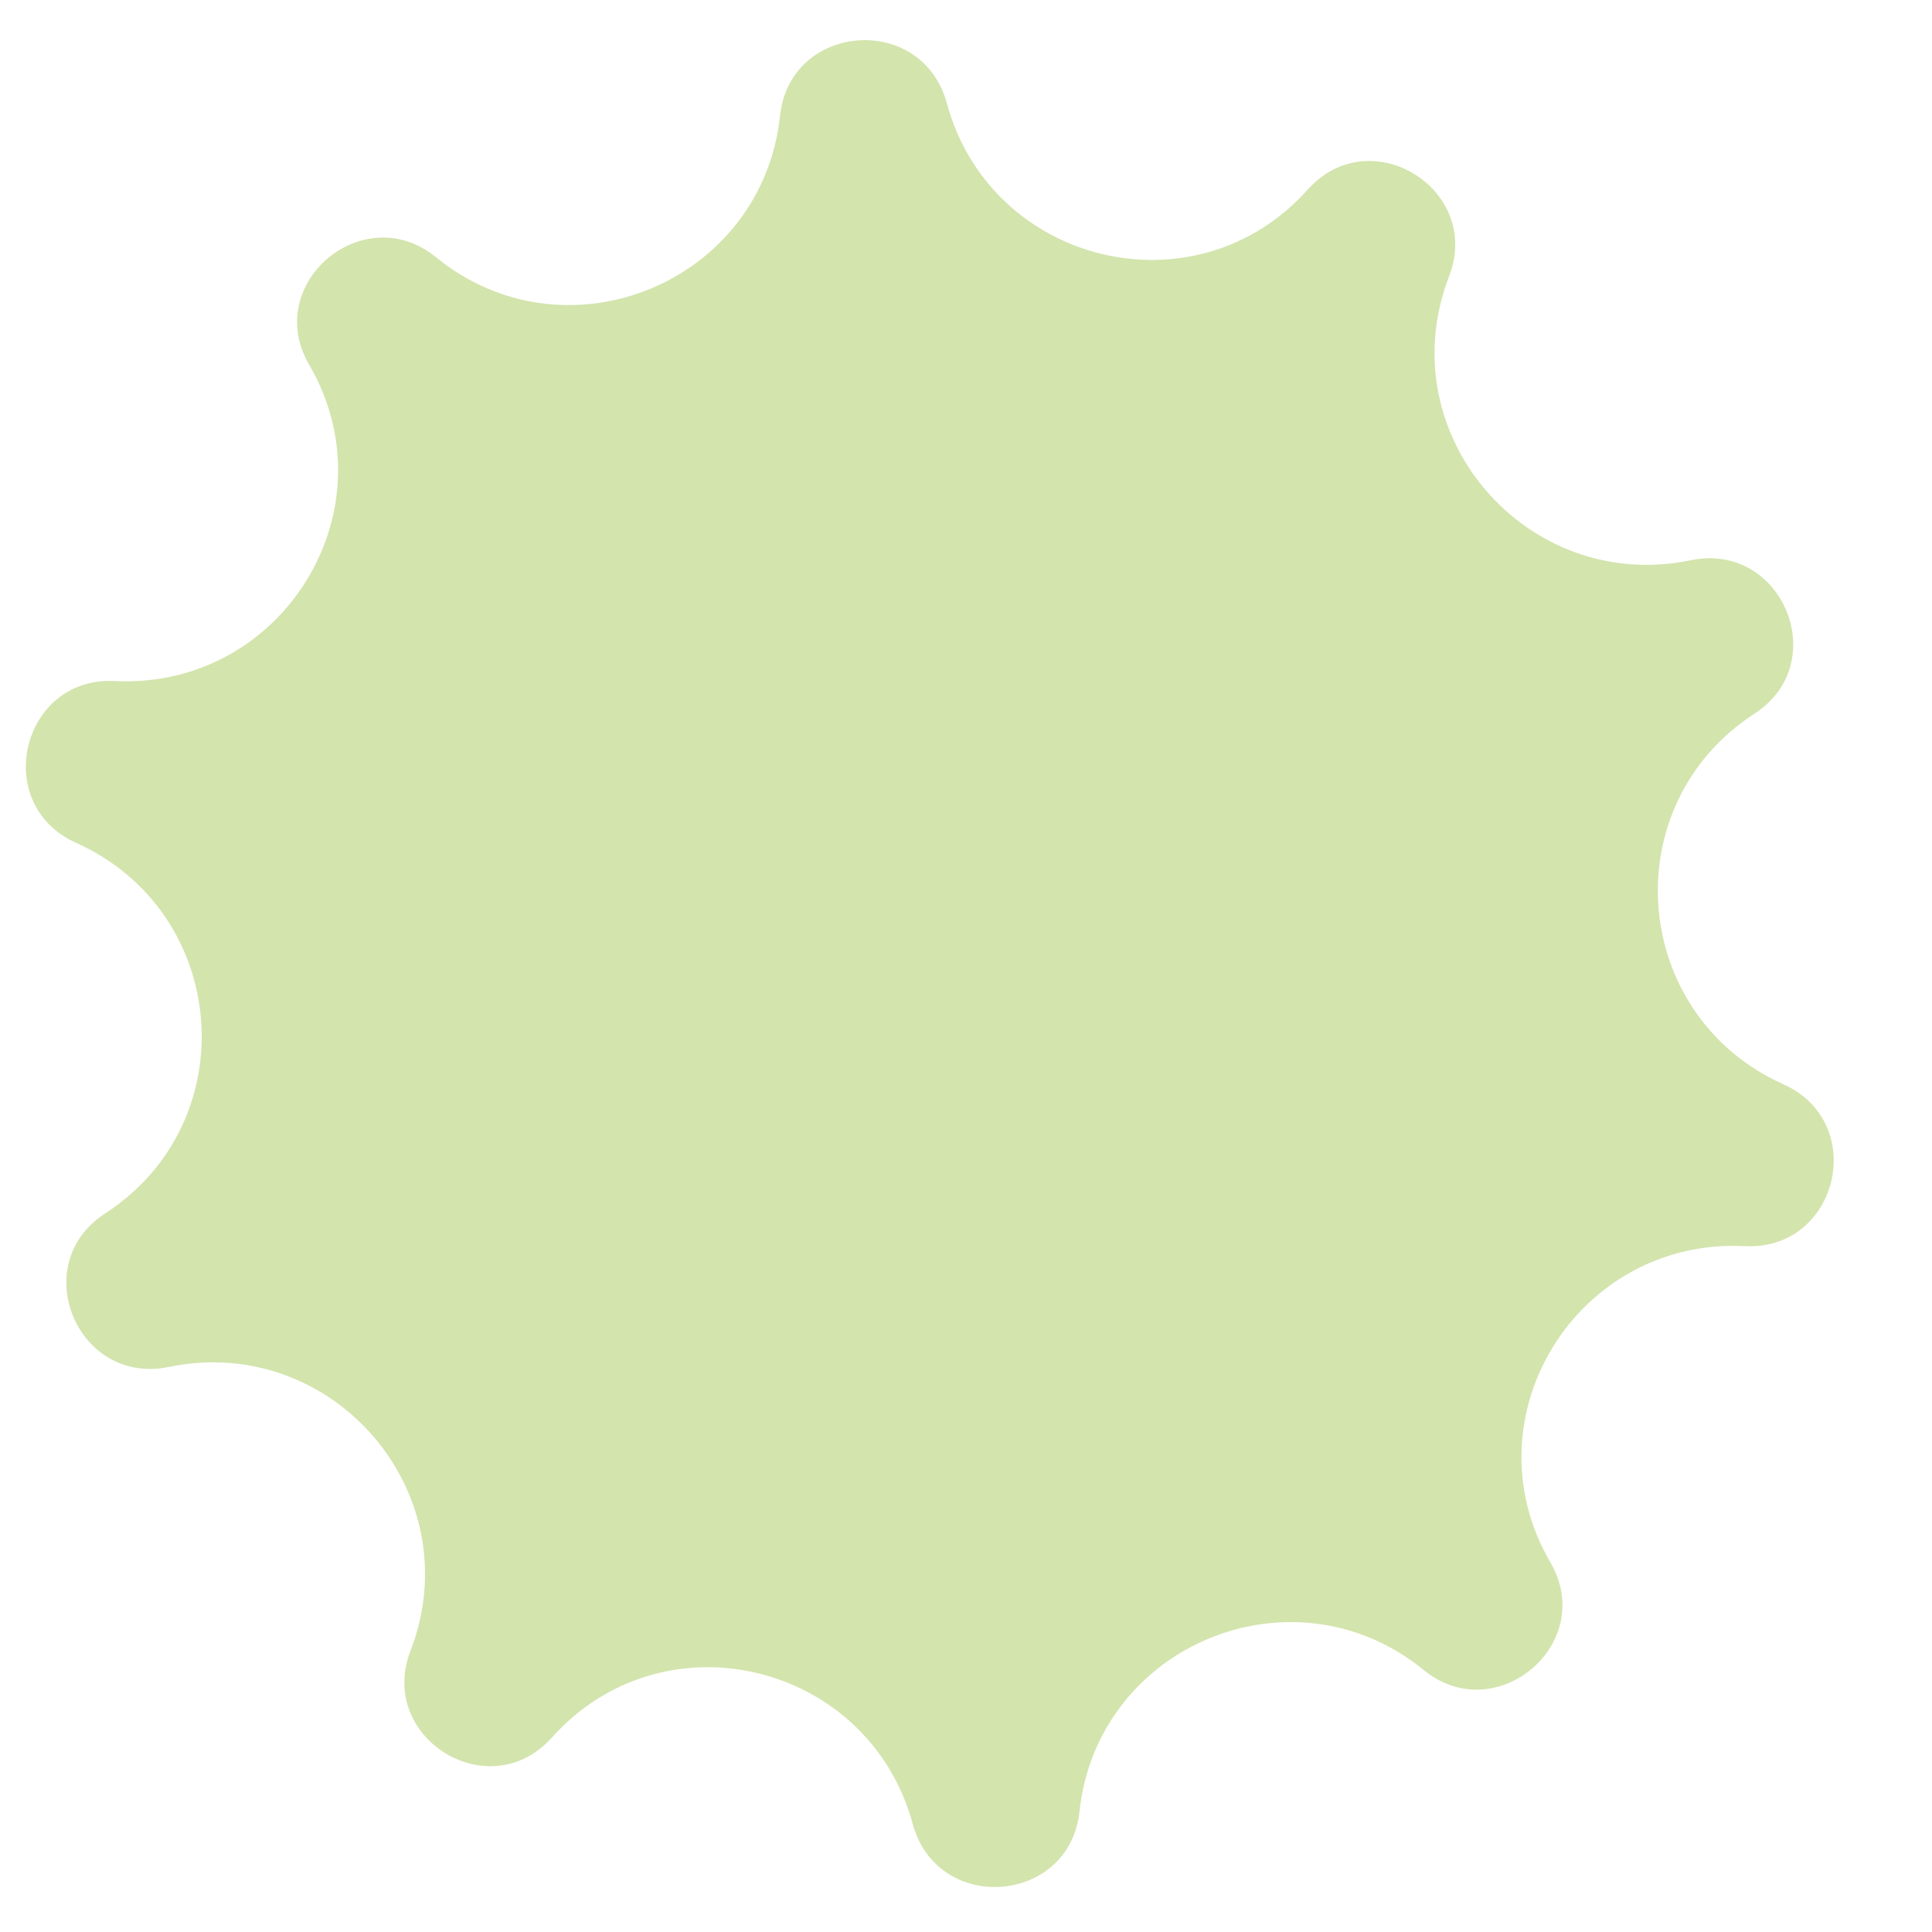
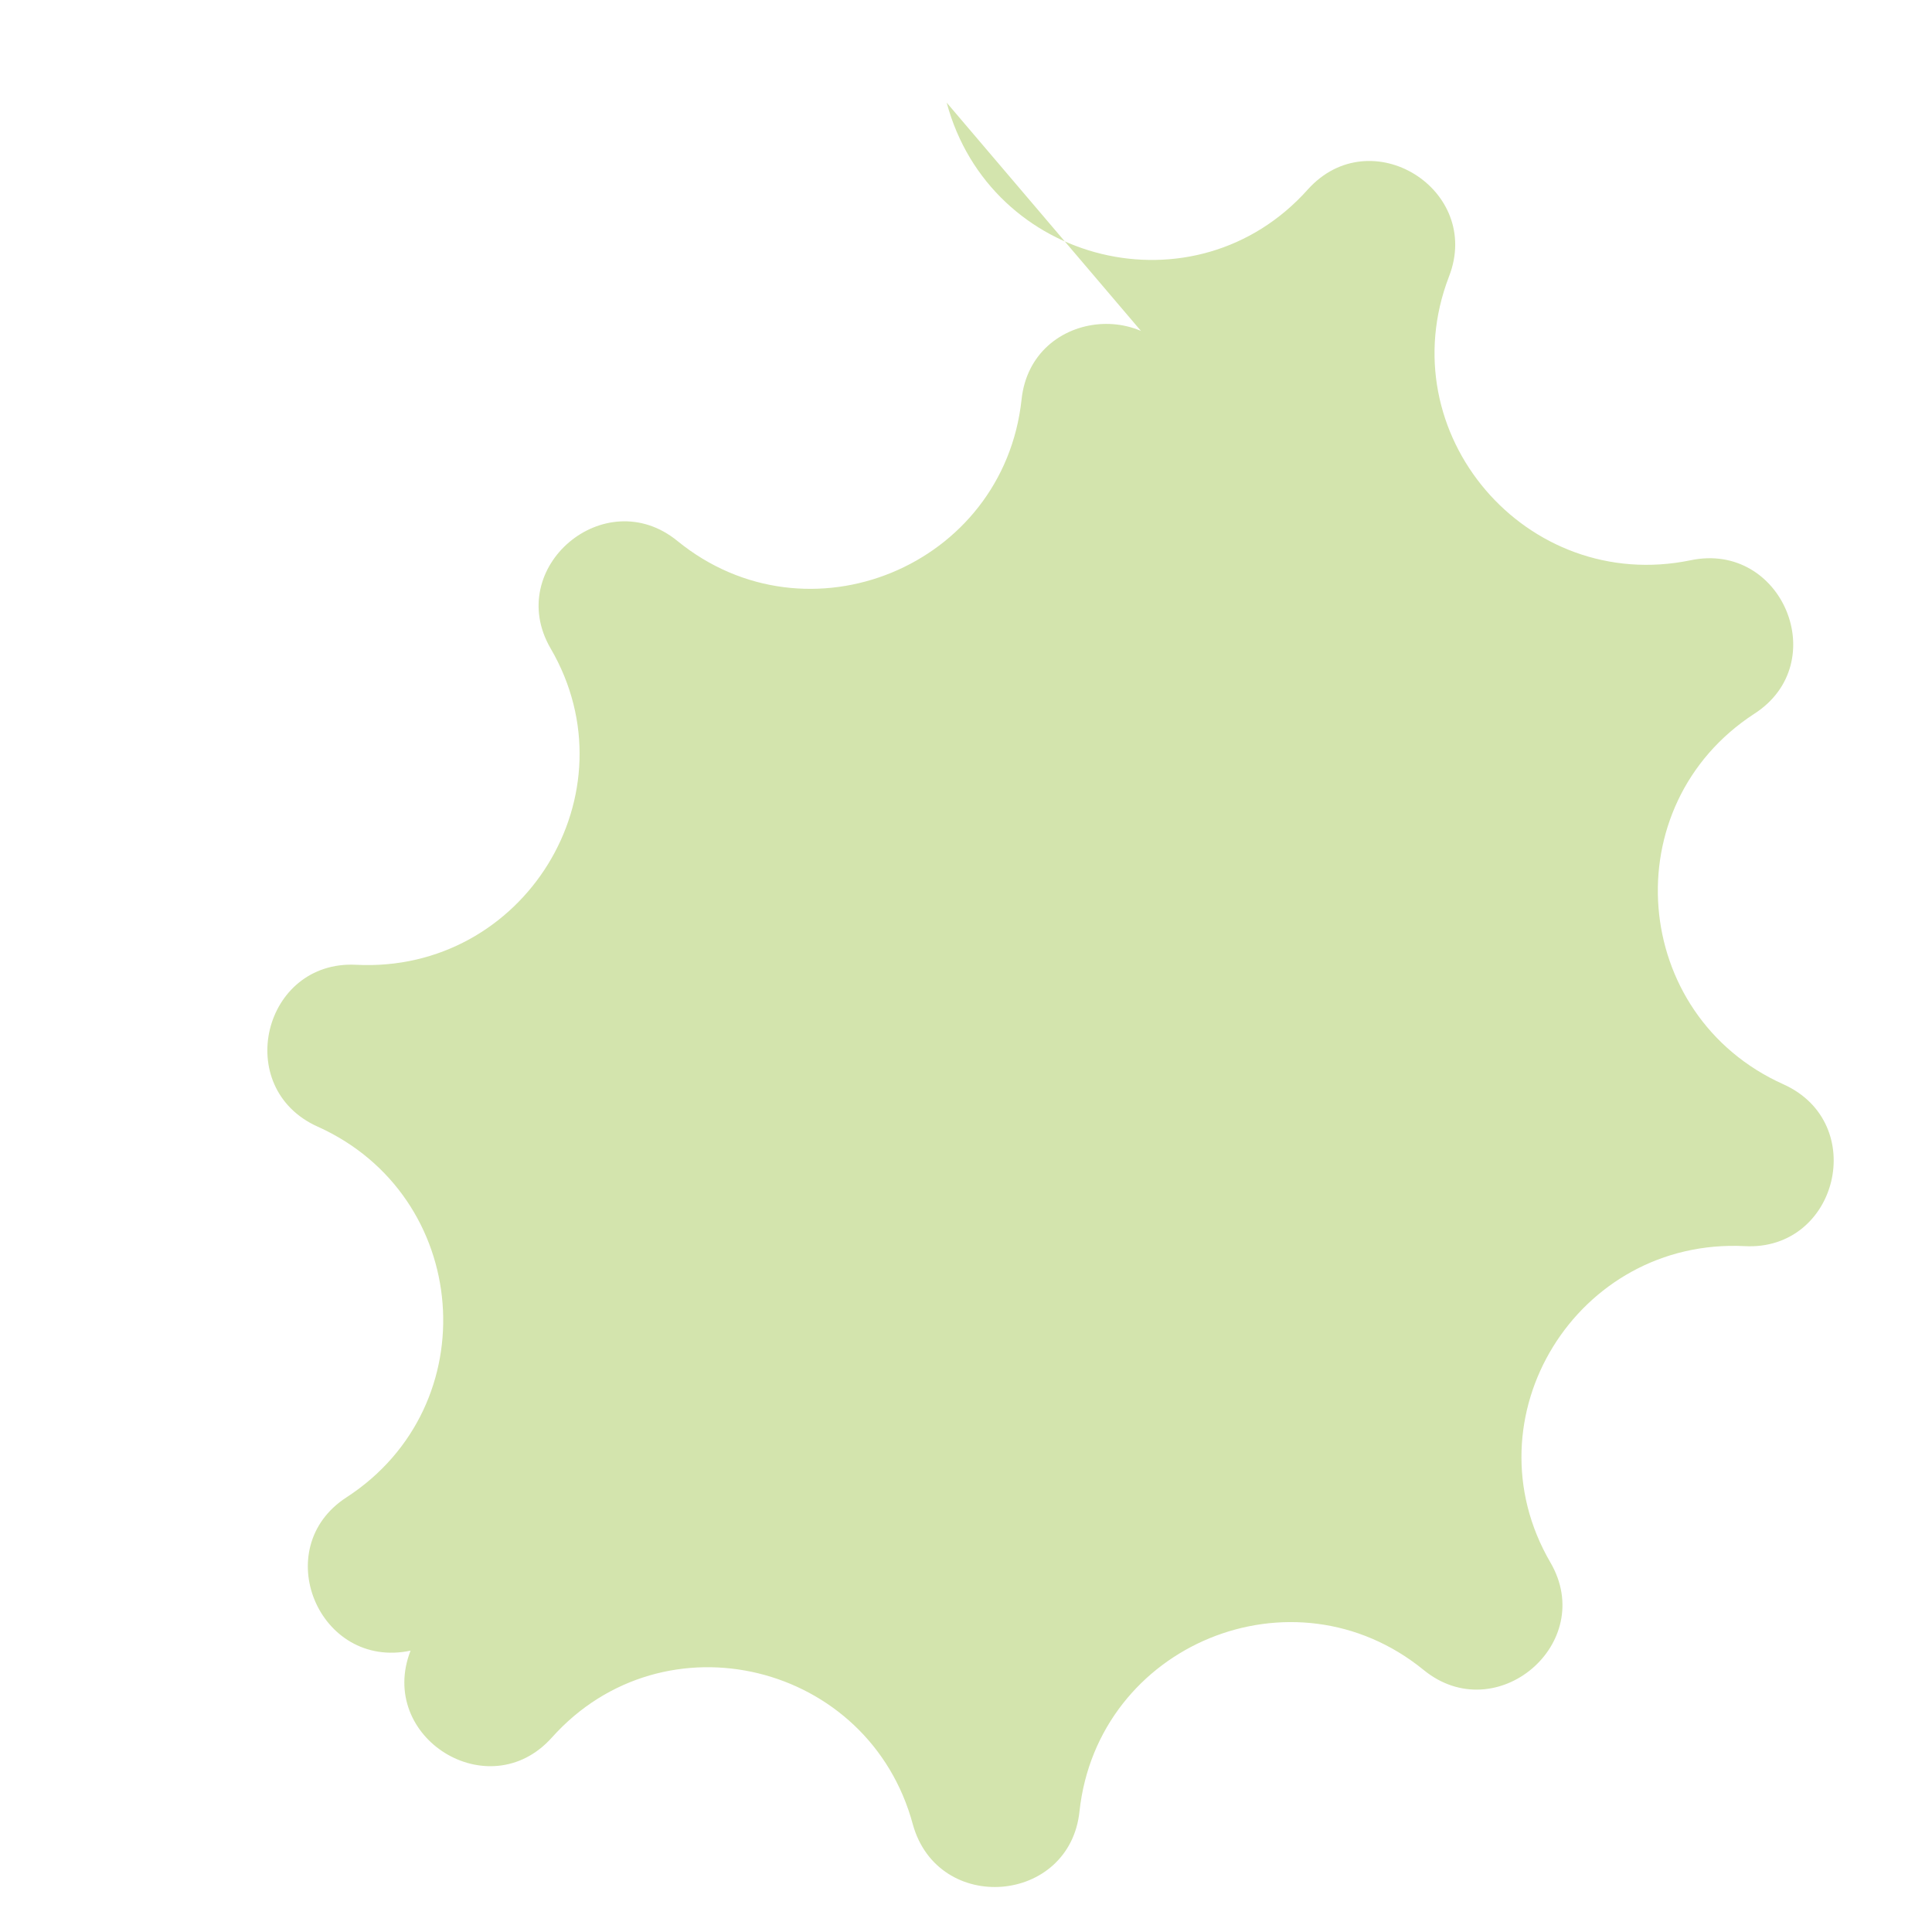
<svg xmlns="http://www.w3.org/2000/svg" id="_圖層_1" data-name="圖層_1" viewBox="0 0 16 16">
  <defs>
    <style>
      .cls-1 {
        fill: #d3e4ad;
      }
    </style>
  </defs>
-   <path class="cls-1" d="M7.84.85h0c.36,1.34,2.06,1.76,2.99.72h0c.52-.58,1.45,0,1.17.72h0c-.5,1.3.64,2.63,2,2.35h0c.76-.16,1.18.85.53,1.27h0c-1.17.76-1.03,2.5.24,3.07h0c.71.32.45,1.38-.32,1.34h0c-1.39-.07-2.31,1.42-1.61,2.62h0c.39.67-.45,1.38-1.05.89h0c-1.08-.88-2.7-.21-2.85,1.17h0c-.08.77-1.17.86-1.38.11h0c-.36-1.34-2.06-1.76-2.99-.72h0c-.52.58-1.45,0-1.17-.72h0c.5-1.3-.64-2.63-2-2.35h0c-.76.16-1.18-.85-.53-1.27h0c1.17-.76,1.03-2.5-.24-3.07h0c-.71-.32-.45-1.38.32-1.34h0c1.39.07,2.31-1.42,1.61-2.62h0c-.39-.67.45-1.38,1.05-.89h0c1.08.88,2.7.21,2.85-1.17h0c.08-.77,1.17-.86,1.38-.11Z" />
+   <path class="cls-1" d="M7.84.85h0c.36,1.34,2.06,1.76,2.99.72h0c.52-.58,1.45,0,1.17.72h0c-.5,1.3.64,2.63,2,2.35h0c.76-.16,1.18.85.53,1.27h0c-1.17.76-1.03,2.5.24,3.07h0c.71.32.45,1.38-.32,1.34h0c-1.39-.07-2.31,1.42-1.61,2.62h0c.39.67-.45,1.38-1.05.89h0c-1.08-.88-2.7-.21-2.85,1.17h0c-.08.77-1.17.86-1.38.11h0c-.36-1.34-2.06-1.76-2.99-.72h0c-.52.58-1.45,0-1.17-.72h0h0c-.76.16-1.18-.85-.53-1.27h0c1.17-.76,1.03-2.5-.24-3.07h0c-.71-.32-.45-1.38.32-1.34h0c1.39.07,2.31-1.42,1.61-2.62h0c-.39-.67.45-1.38,1.05-.89h0c1.08.88,2.7.21,2.85-1.17h0c.08-.77,1.17-.86,1.38-.11Z" />
</svg>